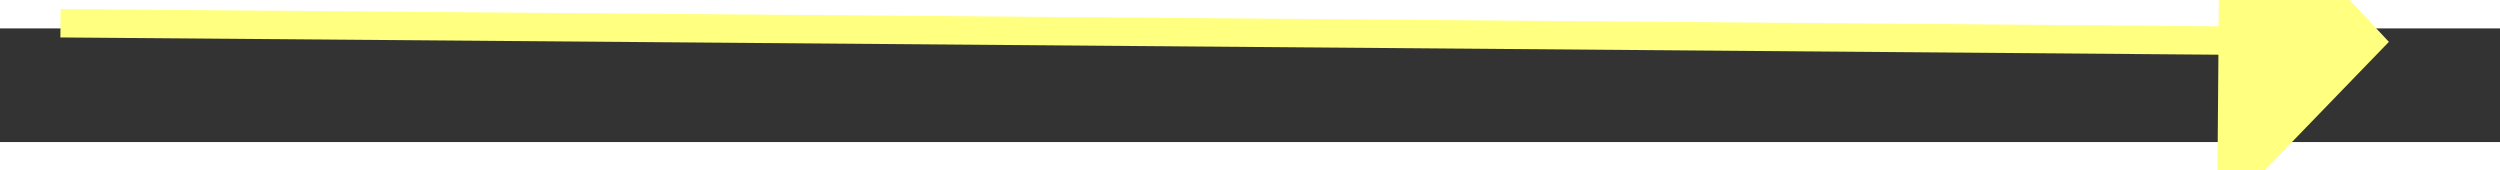
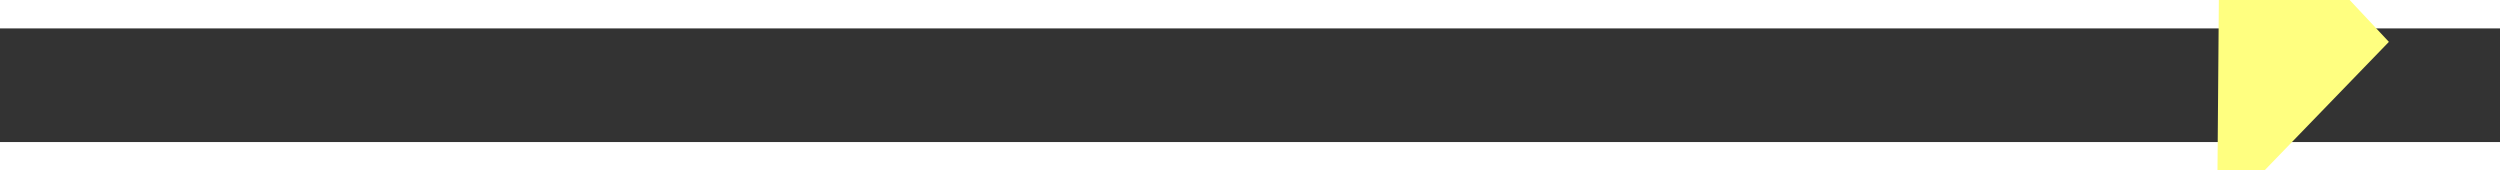
<svg xmlns="http://www.w3.org/2000/svg" version="1.1" width="88px" height="6px" preserveAspectRatio="xMinYMid meet" viewBox="882 10961  88 4">
  <rect x="882" y="10961" width="88" height="4" fill="#333333" stroke="none" />
  <g transform="matrix(-0.035 -0.999 0.999 -0.035 -9998.005 12271.039 )">
-     <path d="M 961 10968.8  L 967 10962.5  L 961 10956.2  L 961 10968.8  Z " fill-rule="nonzero" fill="#ffff80" stroke="none" transform="matrix(-0.043 0.999 -0.999 -0.043 11918.347 10512.839 )" />
-     <path d="M 885 10962.5  L 962 10962.5  " stroke-width="1" stroke="#ffff80" fill="none" transform="matrix(-0.043 0.999 -0.999 -0.043 11918.347 10512.839 )" />
+     <path d="M 961 10968.8  L 967 10962.5  L 961 10956.2  L 961 10968.8  " fill-rule="nonzero" fill="#ffff80" stroke="none" transform="matrix(-0.043 0.999 -0.999 -0.043 11918.347 10512.839 )" />
  </g>
</svg>